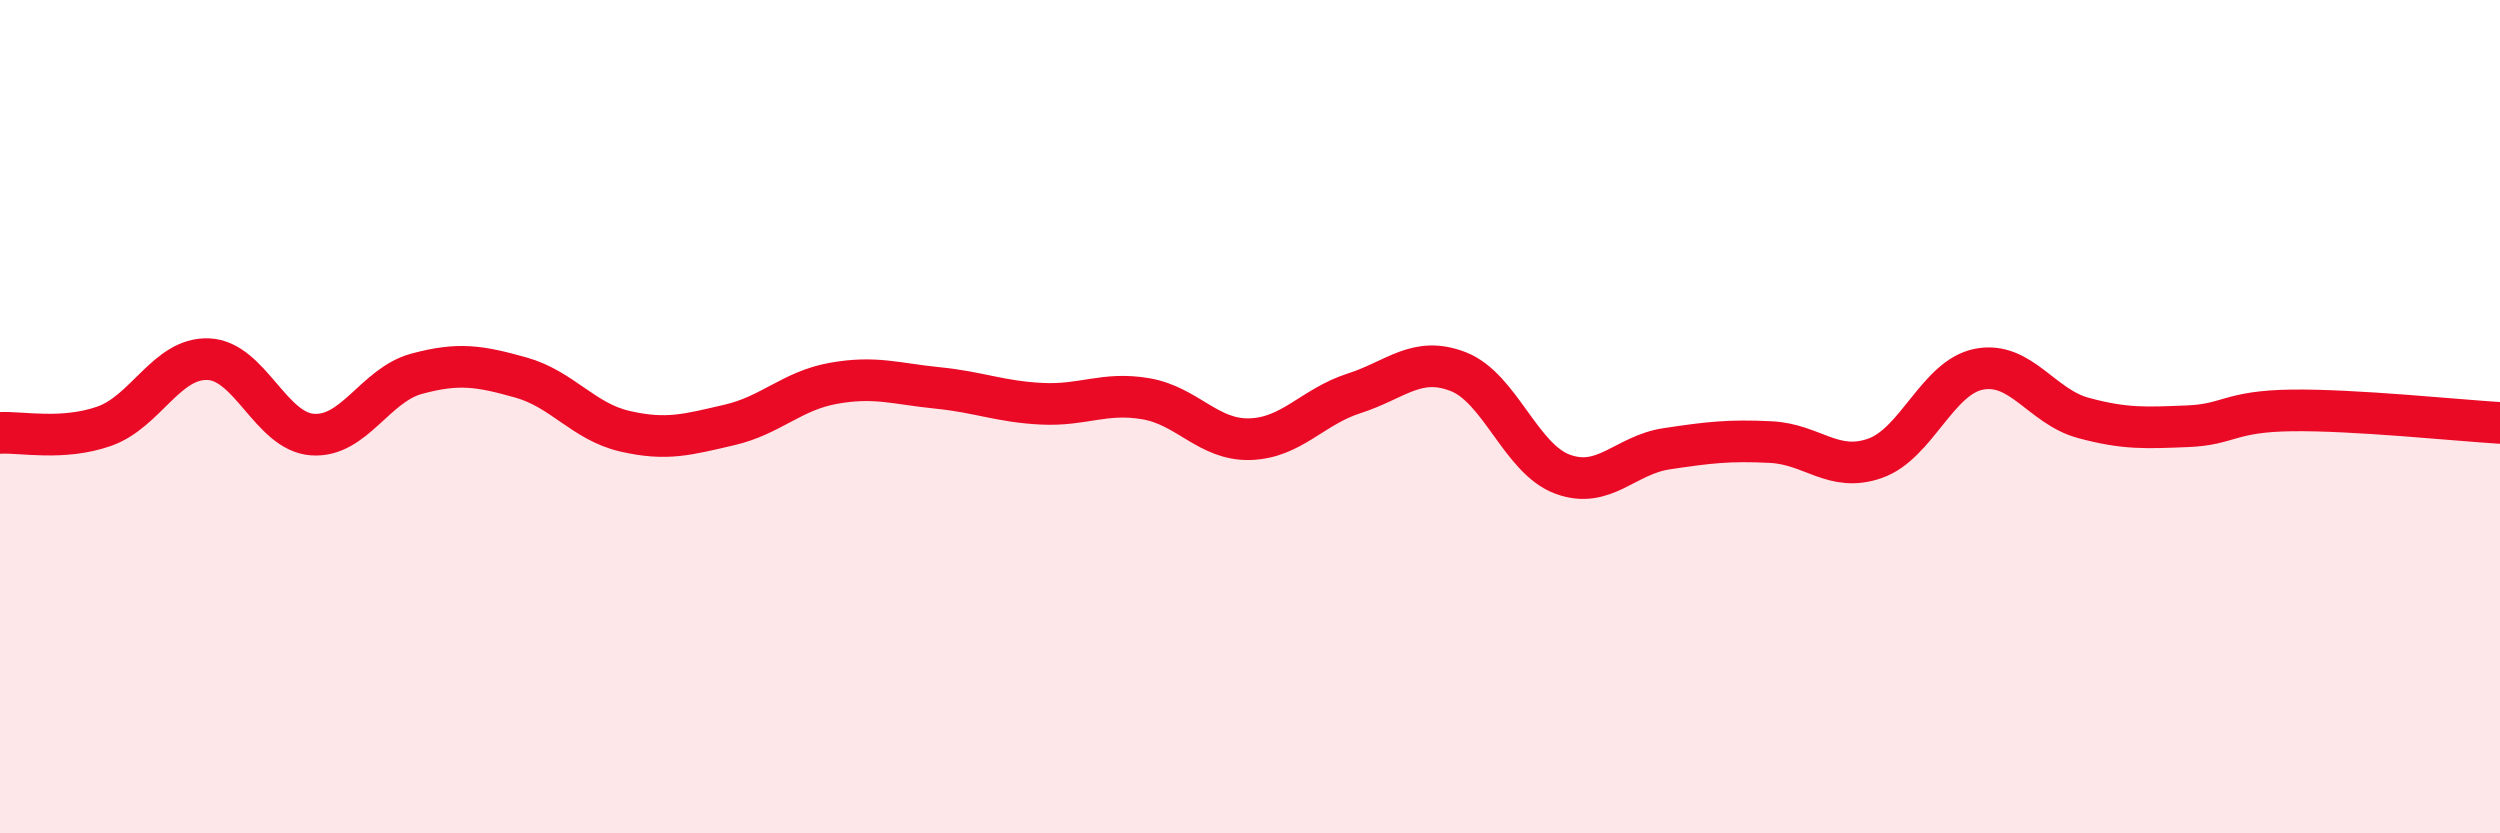
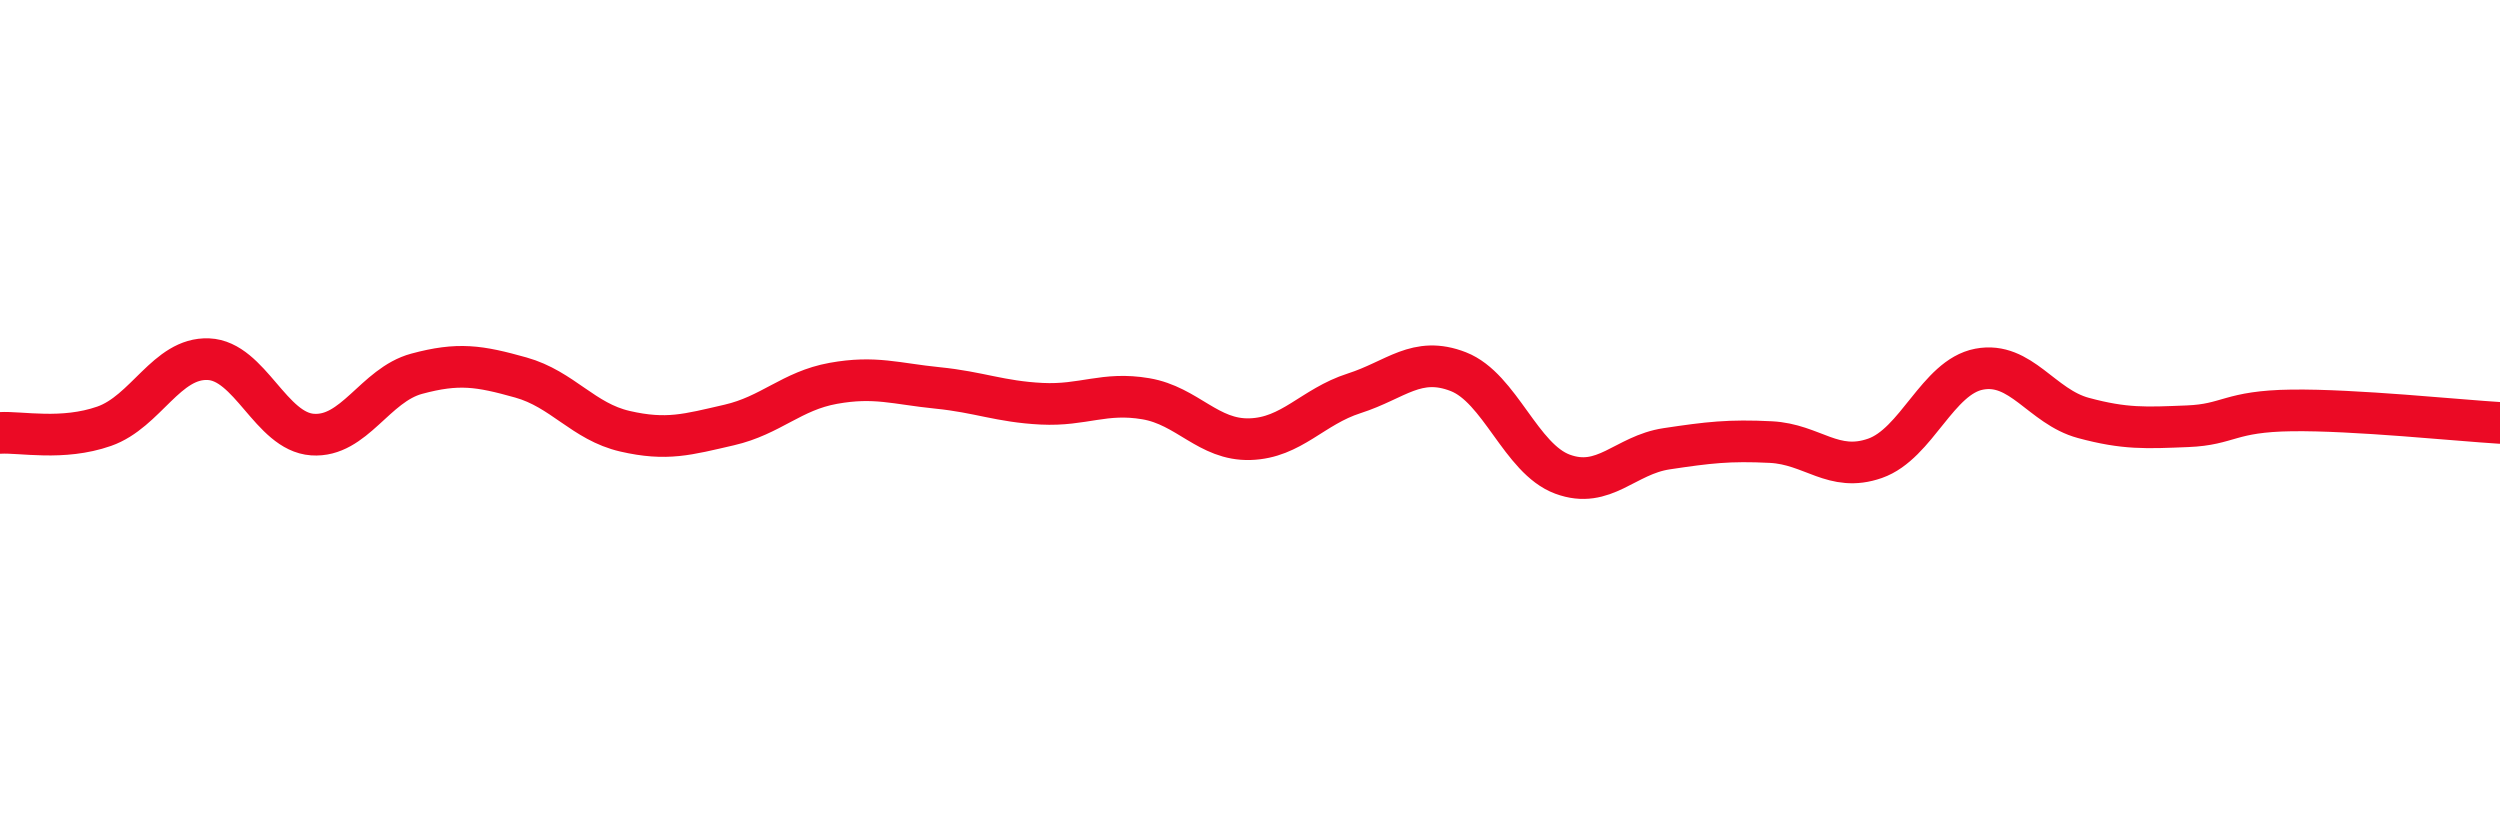
<svg xmlns="http://www.w3.org/2000/svg" width="60" height="20" viewBox="0 0 60 20">
-   <path d="M 0,10.39 C 0.5,10.36 1.5,10.58 2.5,10.23 C 3.5,9.88 4,8.58 5,8.62 C 6,8.66 6.5,10.36 7.5,10.43 C 8.5,10.5 9,9.24 10,8.97 C 11,8.7 11.5,8.78 12.5,9.06 C 13.5,9.34 14,10.12 15,10.35 C 16,10.58 16.5,10.43 17.5,10.2 C 18.5,9.97 19,9.38 20,9.2 C 21,9.02 21.5,9.21 22.5,9.31 C 23.5,9.41 24,9.64 25,9.69 C 26,9.74 26.5,9.4 27.5,9.57 C 28.5,9.74 29,10.57 30,10.54 C 31,10.51 31.5,9.76 32.5,9.44 C 33.5,9.12 34,8.53 35,8.92 C 36,9.31 36.5,11.01 37.5,11.38 C 38.5,11.75 39,10.92 40,10.77 C 41,10.62 41.5,10.56 42.5,10.61 C 43.5,10.66 44,11.35 45,11 C 46,10.65 46.5,9.05 47.5,8.86 C 48.5,8.67 49,9.76 50,10.03 C 51,10.3 51.5,10.27 52.5,10.23 C 53.5,10.19 53.5,9.87 55,9.85 C 56.5,9.83 59,10.09 60,10.15L60 20L0 20Z" fill="#EB0A25" opacity="0.1" stroke-linecap="round" stroke-linejoin="round" />
  <path d="M 0,10.39 C 0.5,10.36 1.5,10.58 2.5,10.23 C 3.5,9.88 4,8.58 5,8.62 C 6,8.66 6.5,10.36 7.5,10.43 C 8.5,10.5 9,9.24 10,8.97 C 11,8.7 11.5,8.78 12.5,9.06 C 13.5,9.34 14,10.12 15,10.35 C 16,10.58 16.5,10.43 17.5,10.2 C 18.5,9.97 19,9.38 20,9.2 C 21,9.02 21.5,9.21 22.5,9.31 C 23.5,9.41 24,9.64 25,9.69 C 26,9.74 26.5,9.4 27.5,9.57 C 28.5,9.74 29,10.57 30,10.54 C 31,10.51 31.5,9.76 32.5,9.44 C 33.5,9.12 34,8.53 35,8.92 C 36,9.31 36.5,11.01 37.5,11.38 C 38.5,11.75 39,10.92 40,10.77 C 41,10.62 41.5,10.56 42.5,10.61 C 43.5,10.66 44,11.35 45,11 C 46,10.65 46.5,9.05 47.5,8.86 C 48.5,8.67 49,9.76 50,10.03 C 51,10.3 51.5,10.27 52.5,10.23 C 53.5,10.19 53.5,9.87 55,9.85 C 56.5,9.83 59,10.09 60,10.15" stroke="#EB0A25" stroke-width="1" fill="none" stroke-linecap="round" stroke-linejoin="round" />
</svg>